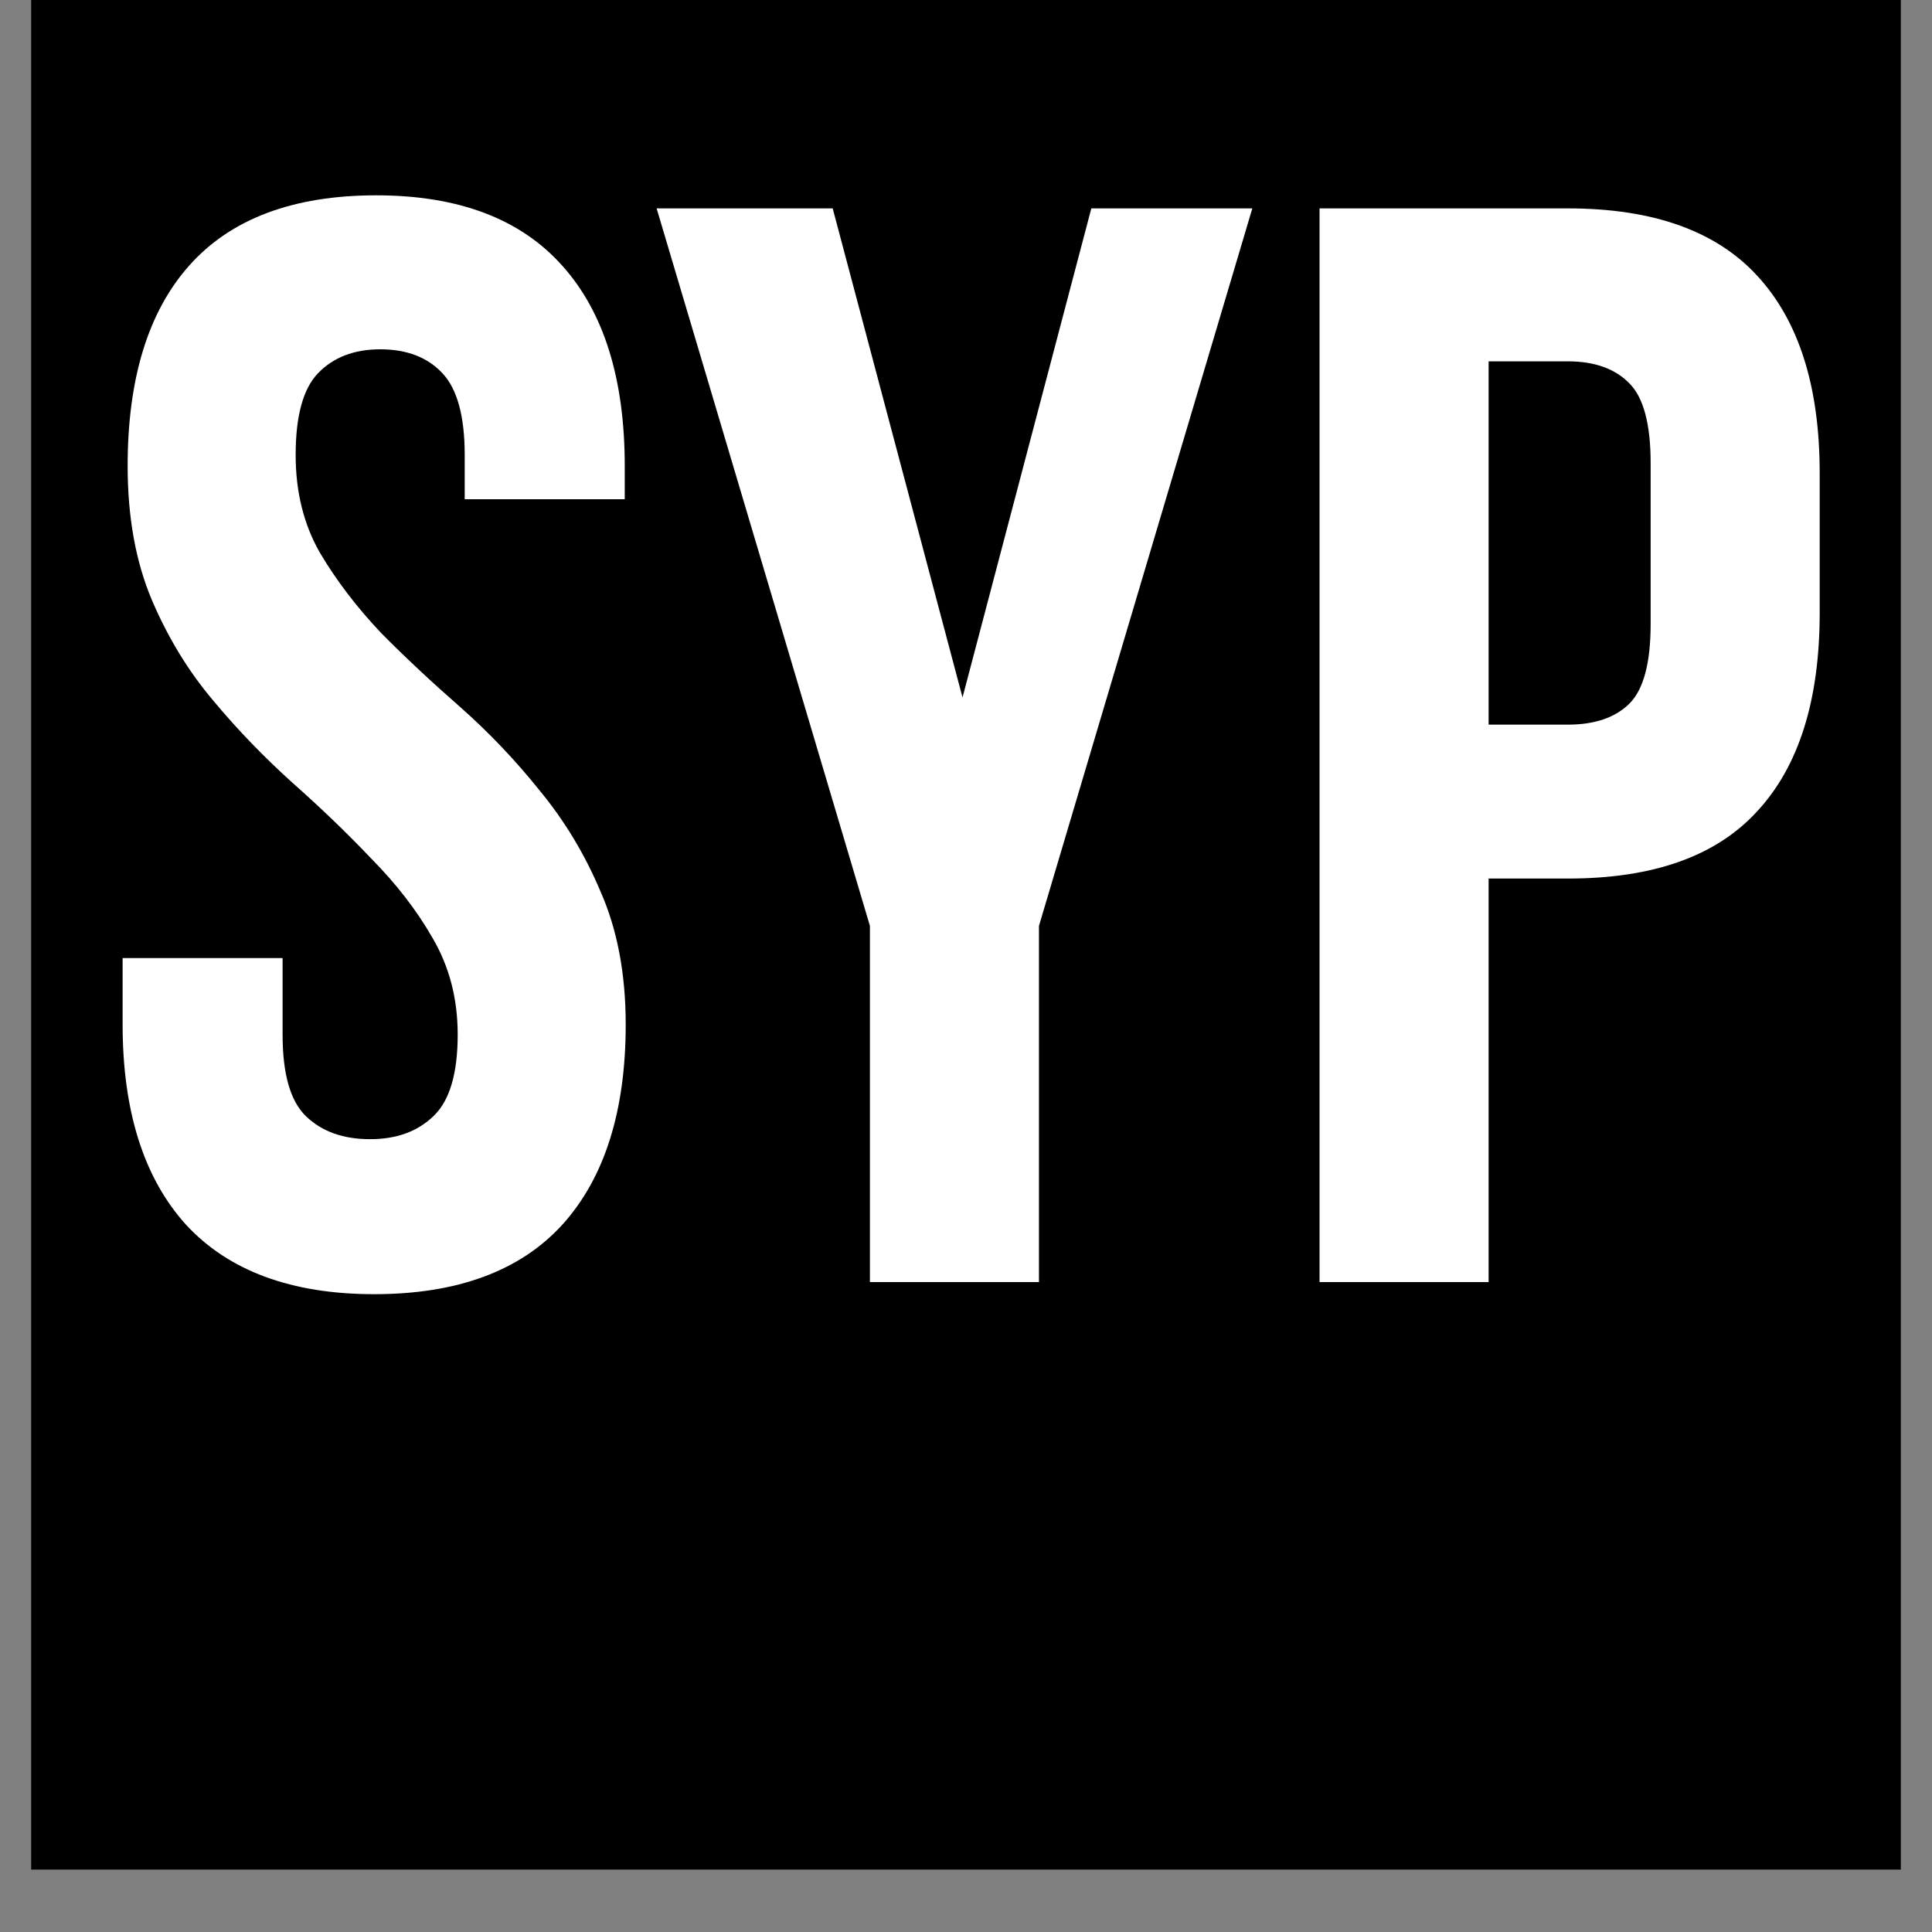
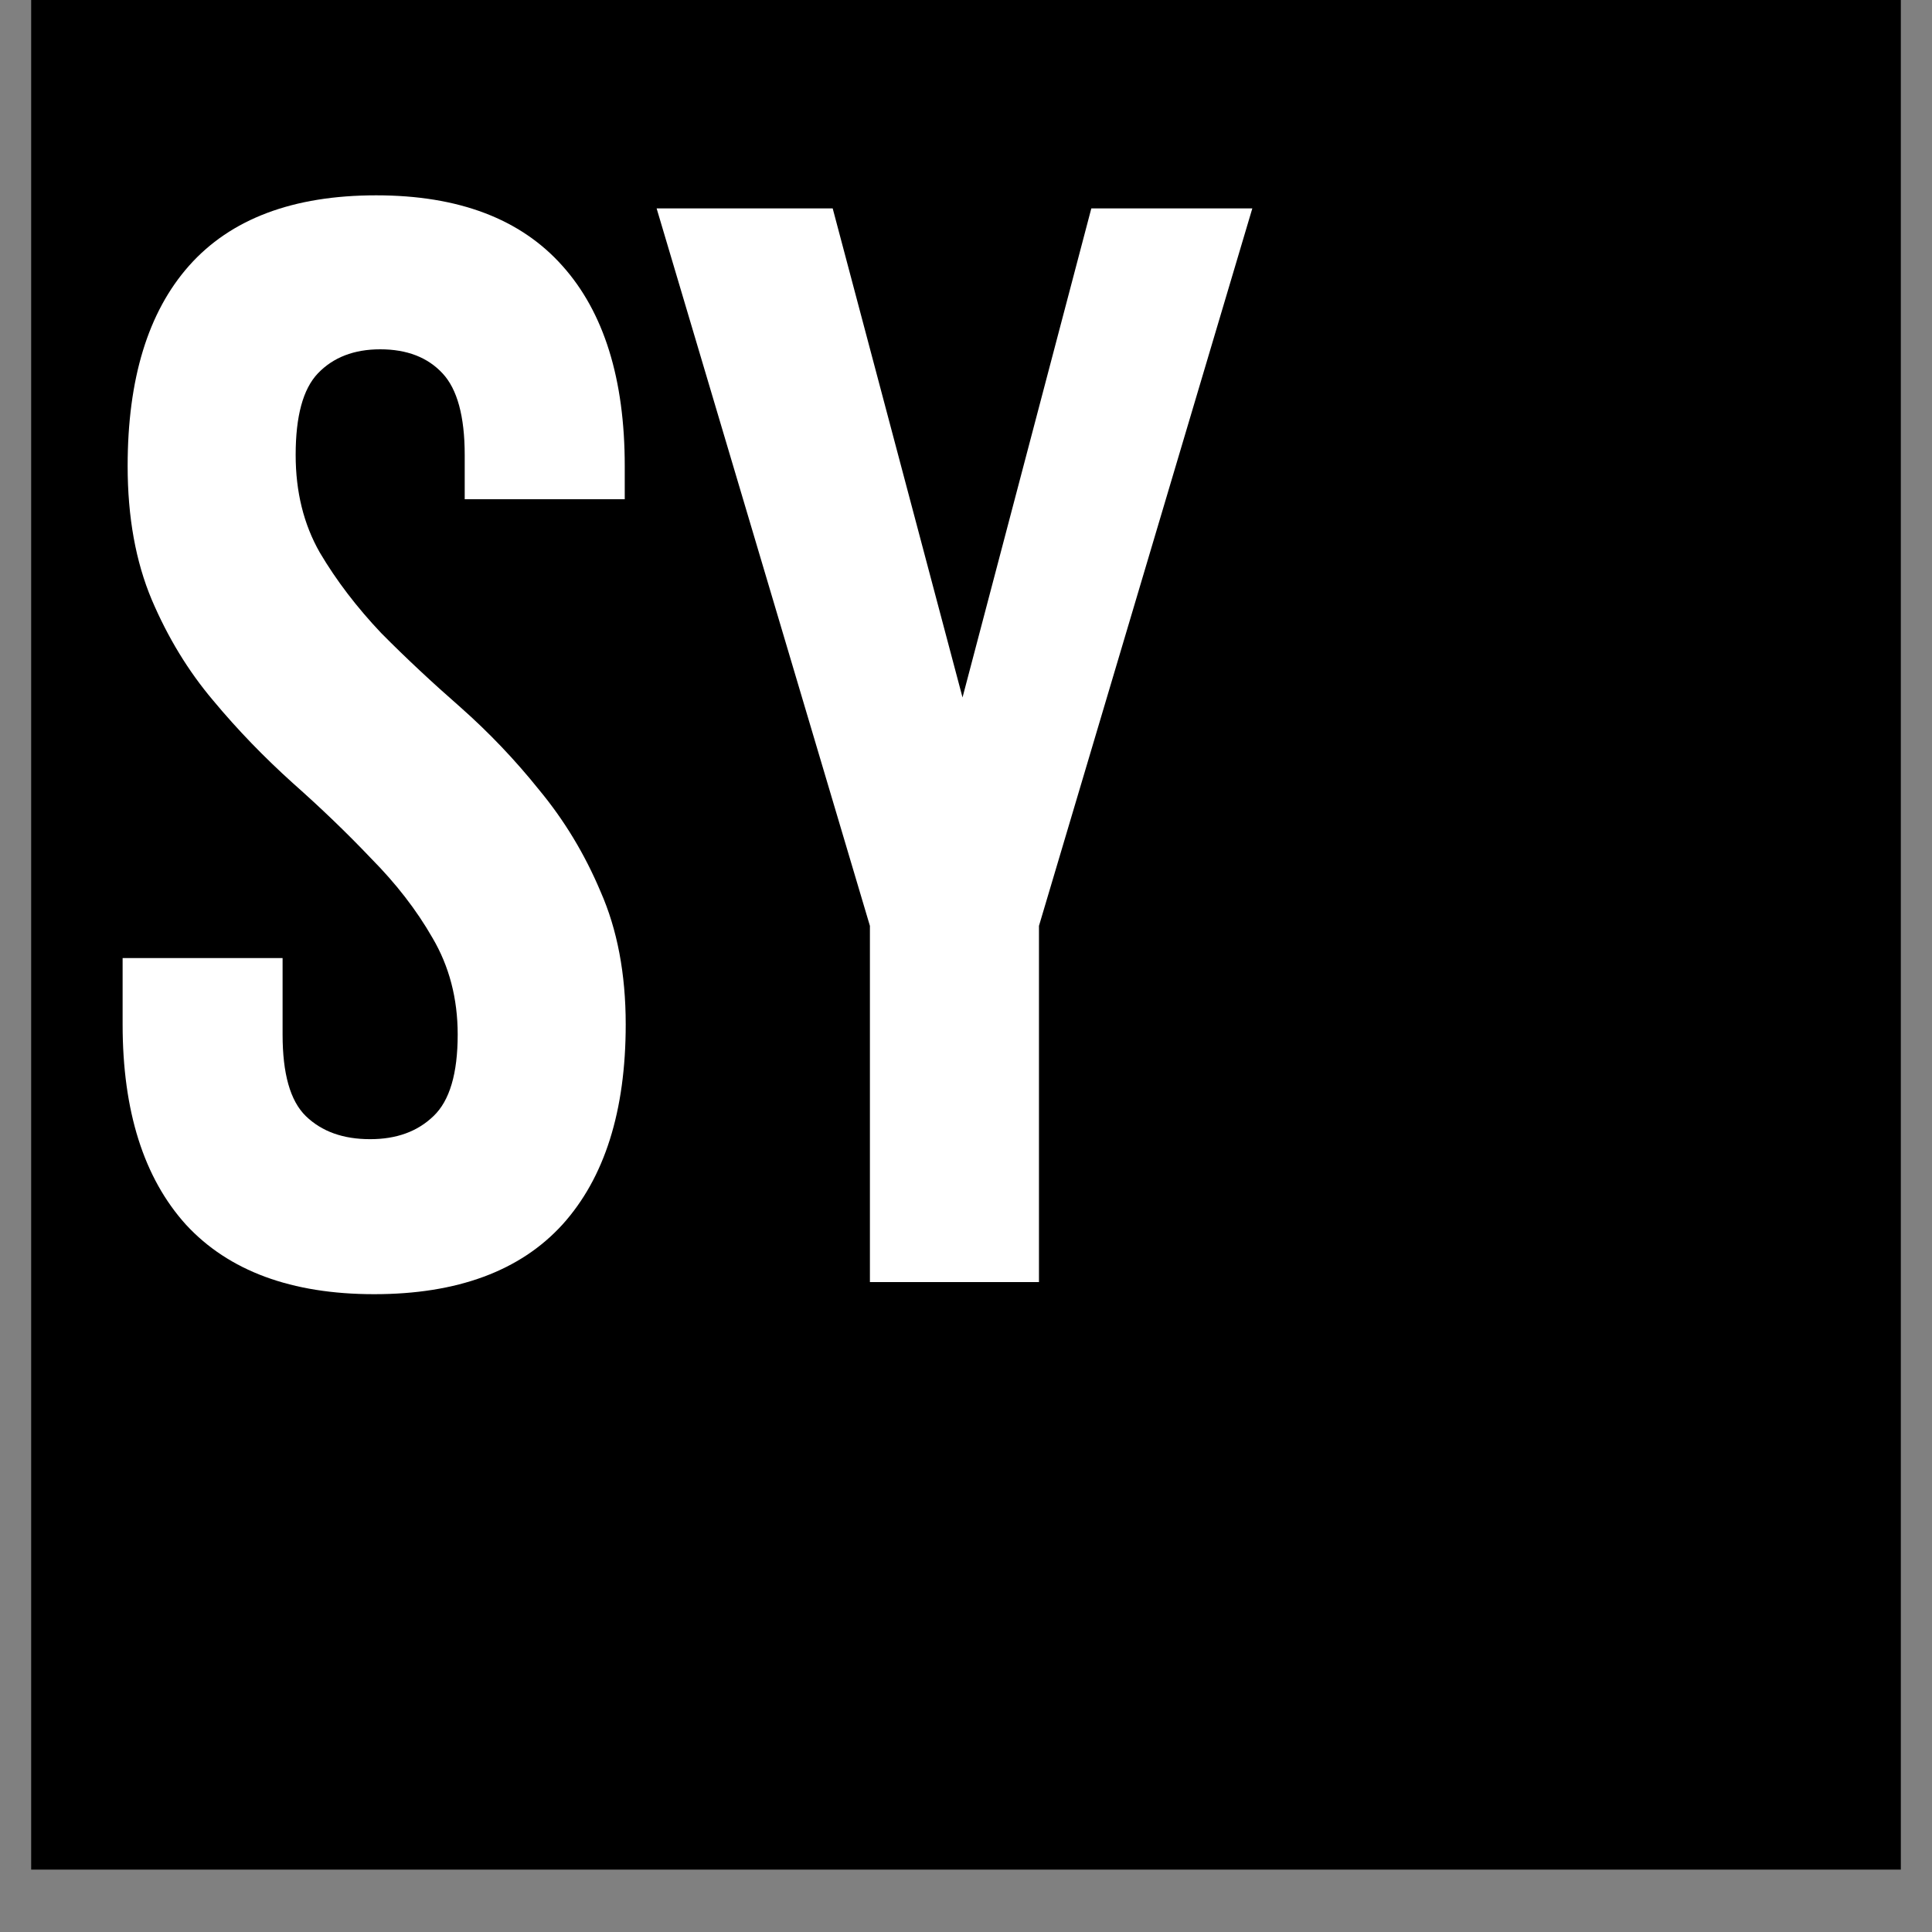
<svg xmlns="http://www.w3.org/2000/svg" version="1.0" preserveAspectRatio="xMidYMid meet" height="40" viewBox="0 0 30 30" zoomAndPan="magnify" width="40">
  <rect x="0" y="0" width="30" height="30" fill="#808080" stroke="none" />
  <defs>
    <g />
    <clipPath id="61d9dd1827">
      <path clip-rule="nonzero" d="M 0.484 0 L 29.516 0 L 29.516 29.031 L 0.484 29.031 Z M 0.484 0" />
    </clipPath>
    <clipPath id="e8c579946a">
-       <path clip-rule="nonzero" d="M 0.484 0 L 29.516 0 L 29.516 29.031 L 0.484 29.031 Z M 0.484 0" />
+       <path clip-rule="nonzero" d="M 0.484 0 L 29.516 0 L 29.516 29.031 L 0.484 29.031 Z " />
    </clipPath>
    <clipPath id="8bcb661933">
      <rect height="30" y="0" width="30" x="0" />
    </clipPath>
  </defs>
  <g clip-path="url(#61d9dd1827)">
    <g transform="matrix(1, 0, 0, 1, 0, 0)">
      <g clip-path="url(#8bcb661933)">
        <g clip-path="url(#e8c579946a)">
          <path fill-rule="nonzero" fill-opacity="1" d="M 0.484 0 L 29.516 0 L 29.516 29.031 L 0.484 29.031 Z M 0.484 0" fill="#000000" />
        </g>
      </g>
    </g>
  </g>
  <g fill-opacity="1" fill="#ffffff">
    <g transform="translate(1.357, 19.908)">
      <g>
        <path d="M 0.625 -12.672 C 0.625 -14.023 0.941 -15.062 1.578 -15.781 C 2.223 -16.508 3.191 -16.875 4.484 -16.875 C 5.766 -16.875 6.727 -16.508 7.375 -15.781 C 8.02 -15.062 8.344 -14.023 8.344 -12.672 L 8.344 -12.156 L 5.859 -12.156 L 5.859 -12.844 C 5.859 -13.445 5.742 -13.867 5.516 -14.109 C 5.285 -14.359 4.961 -14.484 4.547 -14.484 C 4.141 -14.484 3.816 -14.359 3.578 -14.109 C 3.348 -13.867 3.234 -13.445 3.234 -12.844 C 3.234 -12.27 3.359 -11.766 3.609 -11.328 C 3.867 -10.891 4.188 -10.473 4.562 -10.078 C 4.945 -9.691 5.359 -9.305 5.797 -8.922 C 6.234 -8.535 6.641 -8.109 7.016 -7.641 C 7.398 -7.18 7.719 -6.656 7.969 -6.062 C 8.227 -5.477 8.359 -4.789 8.359 -4 C 8.359 -2.656 8.031 -1.617 7.375 -0.891 C 6.719 -0.172 5.742 0.188 4.453 0.188 C 3.172 0.188 2.195 -0.172 1.531 -0.891 C 0.875 -1.617 0.547 -2.656 0.547 -4 L 0.547 -5.031 L 3.031 -5.031 L 3.031 -3.844 C 3.031 -3.238 3.148 -2.816 3.391 -2.578 C 3.641 -2.336 3.973 -2.219 4.391 -2.219 C 4.797 -2.219 5.125 -2.336 5.375 -2.578 C 5.625 -2.816 5.75 -3.238 5.75 -3.844 C 5.75 -4.406 5.617 -4.906 5.359 -5.344 C 5.109 -5.781 4.789 -6.191 4.406 -6.578 C 4.031 -6.973 3.625 -7.363 3.188 -7.75 C 2.75 -8.145 2.336 -8.57 1.953 -9.031 C 1.566 -9.488 1.25 -10.008 1 -10.594 C 0.75 -11.188 0.625 -11.879 0.625 -12.672 Z M 0.625 -12.672" />
      </g>
    </g>
  </g>
  <g fill-opacity="1" fill="#ffffff">
    <g transform="translate(10.102, 19.908)">
      <g>
        <path d="M 3.406 -5.531 L 0.094 -16.672 L 2.828 -16.672 L 4.844 -9.078 L 6.844 -16.672 L 9.344 -16.672 L 6.031 -5.531 L 6.031 0 L 3.406 0 Z M 3.406 -5.531" />
      </g>
    </g>
  </g>
  <g fill-opacity="1" fill="#ffffff">
    <g transform="translate(19.537, 19.908)">
      <g>
-         <path d="M 4.812 -16.672 C 6.133 -16.672 7.113 -16.32 7.75 -15.625 C 8.395 -14.926 8.719 -13.906 8.719 -12.562 L 8.719 -10.391 C 8.719 -9.035 8.395 -8.008 7.75 -7.312 C 7.113 -6.613 6.133 -6.266 4.812 -6.266 L 3.578 -6.266 L 3.578 0 L 0.953 0 L 0.953 -16.672 Z M 3.578 -14.297 L 3.578 -8.656 L 4.812 -8.656 C 5.227 -8.656 5.547 -8.766 5.766 -8.984 C 5.984 -9.203 6.094 -9.613 6.094 -10.219 L 6.094 -12.719 C 6.094 -13.32 5.984 -13.734 5.766 -13.953 C 5.547 -14.18 5.227 -14.297 4.812 -14.297 Z M 3.578 -14.297" />
-       </g>
+         </g>
    </g>
  </g>
</svg>